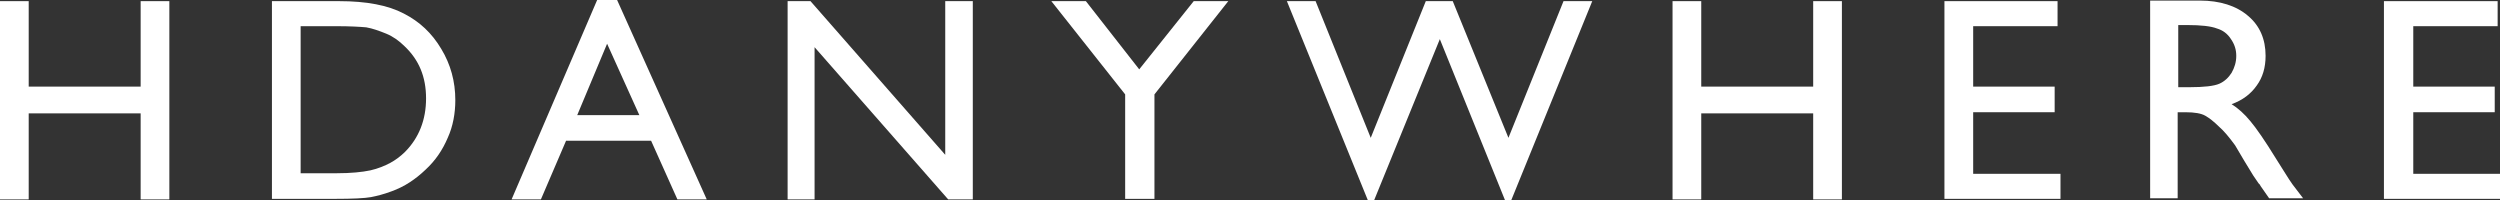
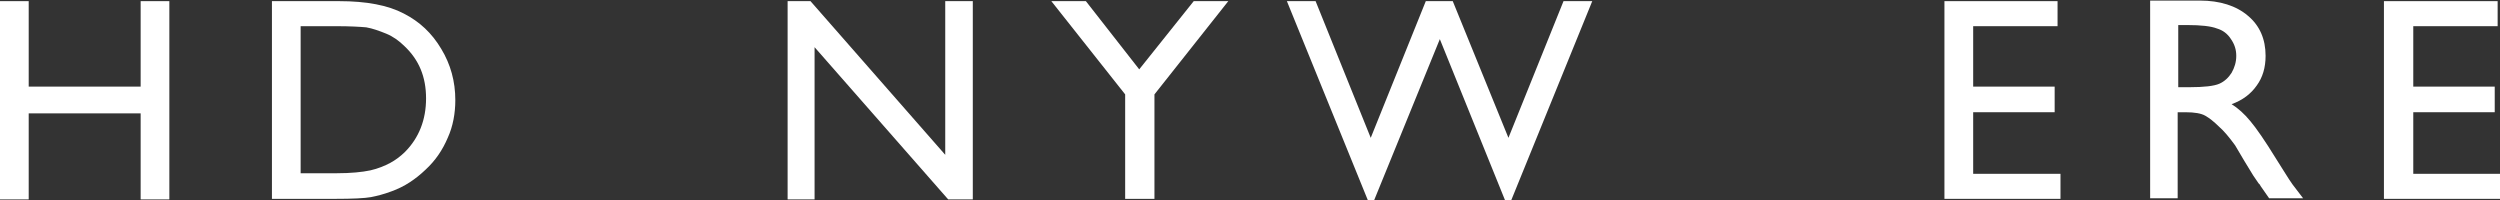
<svg xmlns="http://www.w3.org/2000/svg" width="100%" height="100%" viewBox="0 0 200 16" version="1.1" xml:space="preserve" style="fill-rule:evenodd;clip-rule:evenodd;stroke-linejoin:round;stroke-miterlimit:2;">
  <rect x="0" y="0" width="200" height="16" fill="#333333" stroke="none" />
  <g id="Layer1">
    <g>
      <path d="M11.252,0.092l2.296,0l-0,15.861l-2.296,0l-0,-6.883l-8.956,0l-0,6.883l-2.296,0l-0,-15.861l2.296,0l-0,6.837l8.956,0l-0,-6.837Z" style="fill:#fff;fill-rule:nonzero;" />
      <path d="M26.911,2.095l-2.86,-0l-0,11.764l2.906,0c1.123,0 2.016,-0.092 2.672,-0.23c0.61,-0.138 1.172,-0.369 1.594,-0.599c0.422,-0.23 0.795,-0.506 1.174,-0.874c1.124,-1.129 1.688,-2.58 1.688,-4.283c-0,-1.726 -0.564,-3.085 -1.737,-4.19c-0.422,-0.414 -0.893,-0.759 -1.452,-0.99c-0.565,-0.23 -1.081,-0.414 -1.594,-0.506c-0.517,-0.046 -1.312,-0.092 -2.391,-0.092Zm-5.156,13.813l-0,-15.816l5.388,0c2.159,0 3.892,0.323 5.158,0.99c1.264,0.645 2.25,1.566 3.001,2.832c0.75,1.243 1.123,2.601 1.123,4.097c0,1.059 -0.188,2.096 -0.607,3.016c-0.423,0.99 -0.984,1.819 -1.782,2.555c-0.798,0.761 -1.688,1.359 -2.721,1.727c-0.61,0.23 -1.168,0.369 -1.639,0.461c-0.515,0.091 -1.453,0.138 -2.86,0.138l-5.061,0Z" style="fill:#fff;fill-rule:nonzero;" />
-       <path d="M51.147,9.208l-2.579,-5.709l-2.389,5.709l4.968,0Zm-3.375,-9.208l1.596,-0l7.172,15.953l-2.347,0l-2.106,-4.696l-6.801,0l-2.014,4.696l-2.345,0l6.845,-15.953Z" style="fill:#fff;fill-rule:nonzero;" />
      <path d="M75.619,0.092l2.205,0l-0,15.861l-1.969,0l-10.689,-12.178l0,12.178l-2.157,0l0,-15.861l1.83,0l10.78,12.294l-0,-12.294Z" style="fill:#fff;fill-rule:nonzero;" />
      <path d="M95.498,0.092l2.766,0l-5.908,7.459l0,8.357l-2.343,0l0,-8.357l-5.906,-7.459l2.763,0l4.268,5.456l4.36,-5.456Z" style="fill:#fff;fill-rule:nonzero;" />
      <path d="M125.082,0.092l2.298,0l-6.473,15.908l-0.512,0l-5.208,-12.869l-5.249,12.869l-0.517,0l-6.47,-15.908l2.297,0l4.411,10.935l4.405,-10.935l2.157,0l4.454,10.935l4.407,-10.935Z" style="fill:#fff;fill-rule:nonzero;" />
-       <path d="M145.055,0.092l2.297,0l-0,15.861l-2.297,0l0,-6.883l-8.955,0l-0,6.883l-2.297,0l-0,-15.861l2.297,0l-0,6.837l8.955,0l0,-6.837Z" style="fill:#fff;fill-rule:nonzero;" />
      <path d="M155.555,0.092l9.049,0l0,2.003l-6.75,-0l0,4.834l6.518,0l0,2.049l-6.518,0l0,4.927l6.985,0l-0,2.003l-9.284,0l0,-15.816Z" style="fill:#fff;fill-rule:nonzero;" />
      <path d="M174.963,2.003l-0.703,-0l-0,4.973l0.894,-0c1.171,-0 1.967,-0.093 2.391,-0.277c0.422,-0.184 0.749,-0.506 0.983,-0.875c0.234,-0.414 0.373,-0.852 0.373,-1.357c0,-0.507 -0.139,-0.922 -0.422,-1.336c-0.28,-0.438 -0.656,-0.714 -1.122,-0.852c-0.471,-0.184 -1.266,-0.276 -2.394,-0.276Zm-2.952,13.905l-0,-15.862l3.985,-0c1.592,-0 2.905,0.414 3.844,1.22c0.938,0.783 1.407,1.865 1.407,3.201c-0,0.943 -0.237,1.726 -0.705,2.37c-0.467,0.668 -1.123,1.174 -2.014,1.497c0.515,0.322 1.03,0.782 1.501,1.358c0.469,0.553 1.169,1.565 2.062,3.016c0.562,0.874 0.981,1.588 1.313,2.048l0.844,1.105l-2.718,0l-0.705,-1.012c-0,-0.046 -0.047,-0.093 -0.14,-0.184l-0.424,-0.622l-0.703,-1.151l-0.749,-1.266c-0.471,-0.645 -0.891,-1.152 -1.313,-1.519c-0.375,-0.37 -0.752,-0.669 -1.078,-0.852c-0.327,-0.185 -0.845,-0.277 -1.594,-0.277l-0.61,0l0,6.883l-2.203,0l-0,0.047Z" style="fill:#fff;fill-rule:nonzero;" />
      <path d="M190.715,0.092l9.096,0l0,2.003l-6.749,-0l-0,4.834l6.516,0l0,2.049l-6.516,0l-0,4.927l6.938,0l0,2.003l-9.285,0l0,-15.816Z" style="fill:#fff;fill-rule:nonzero;" />
    </g>
  </g>
</svg>